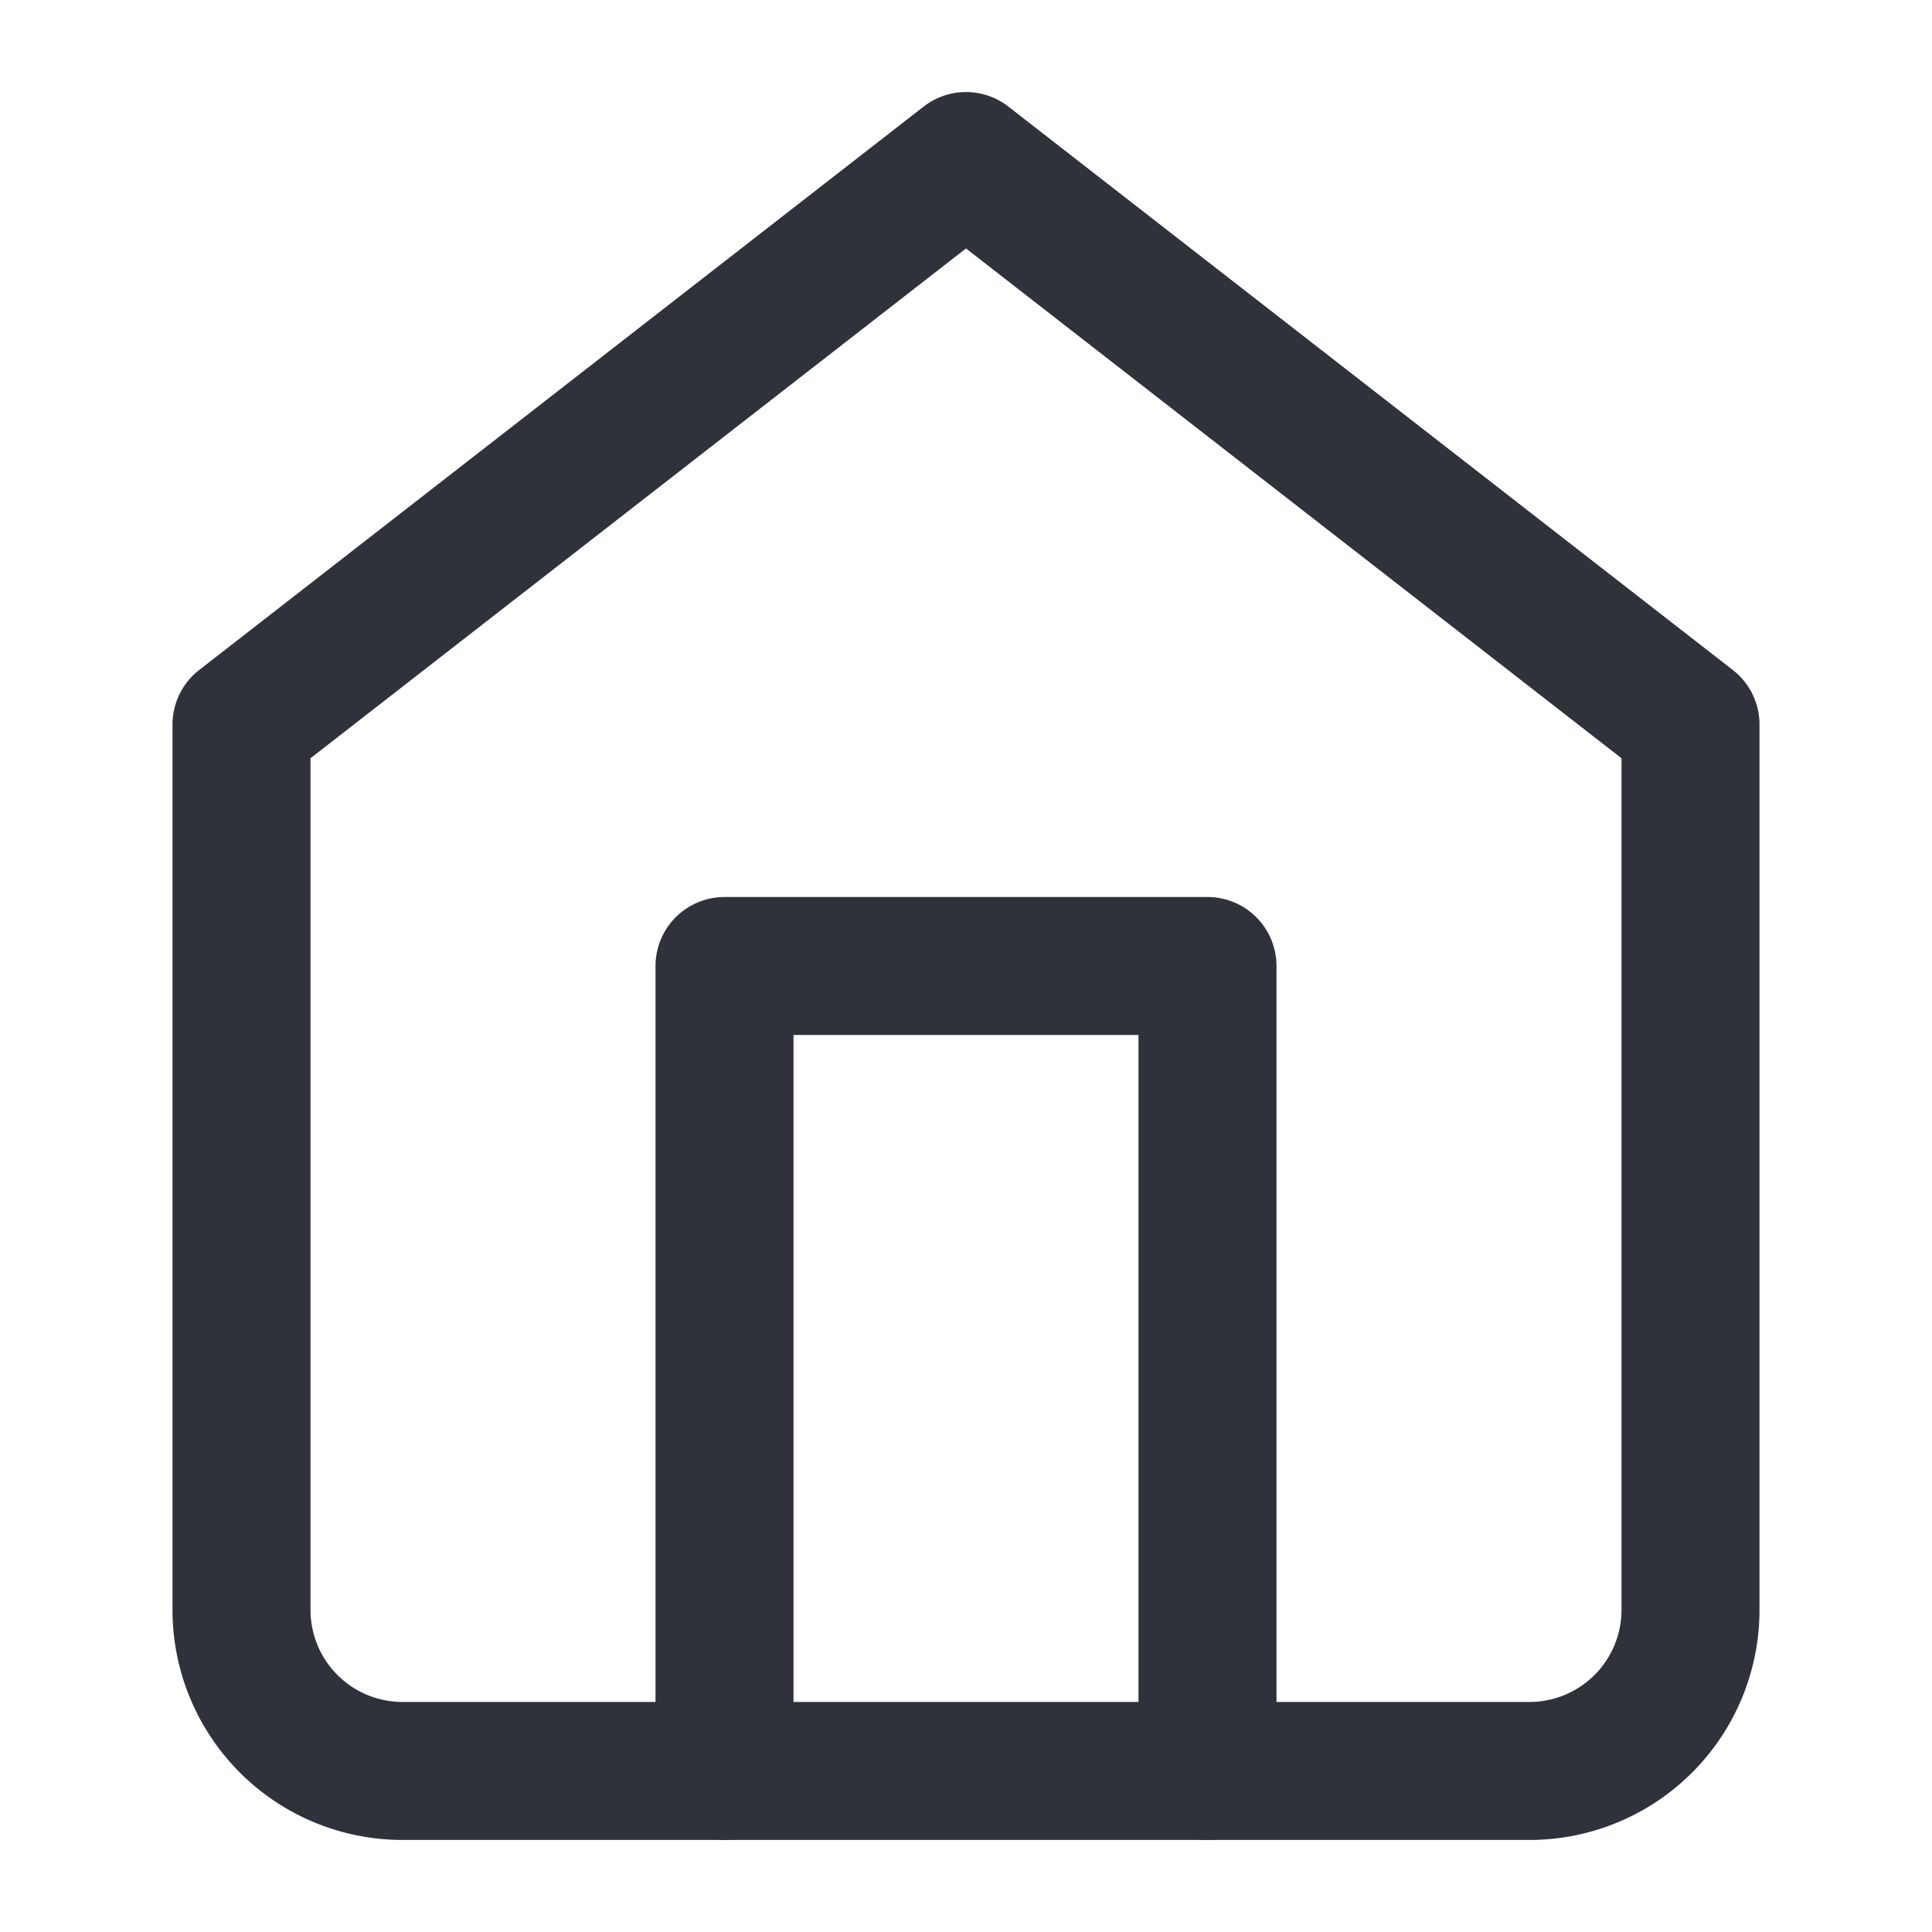
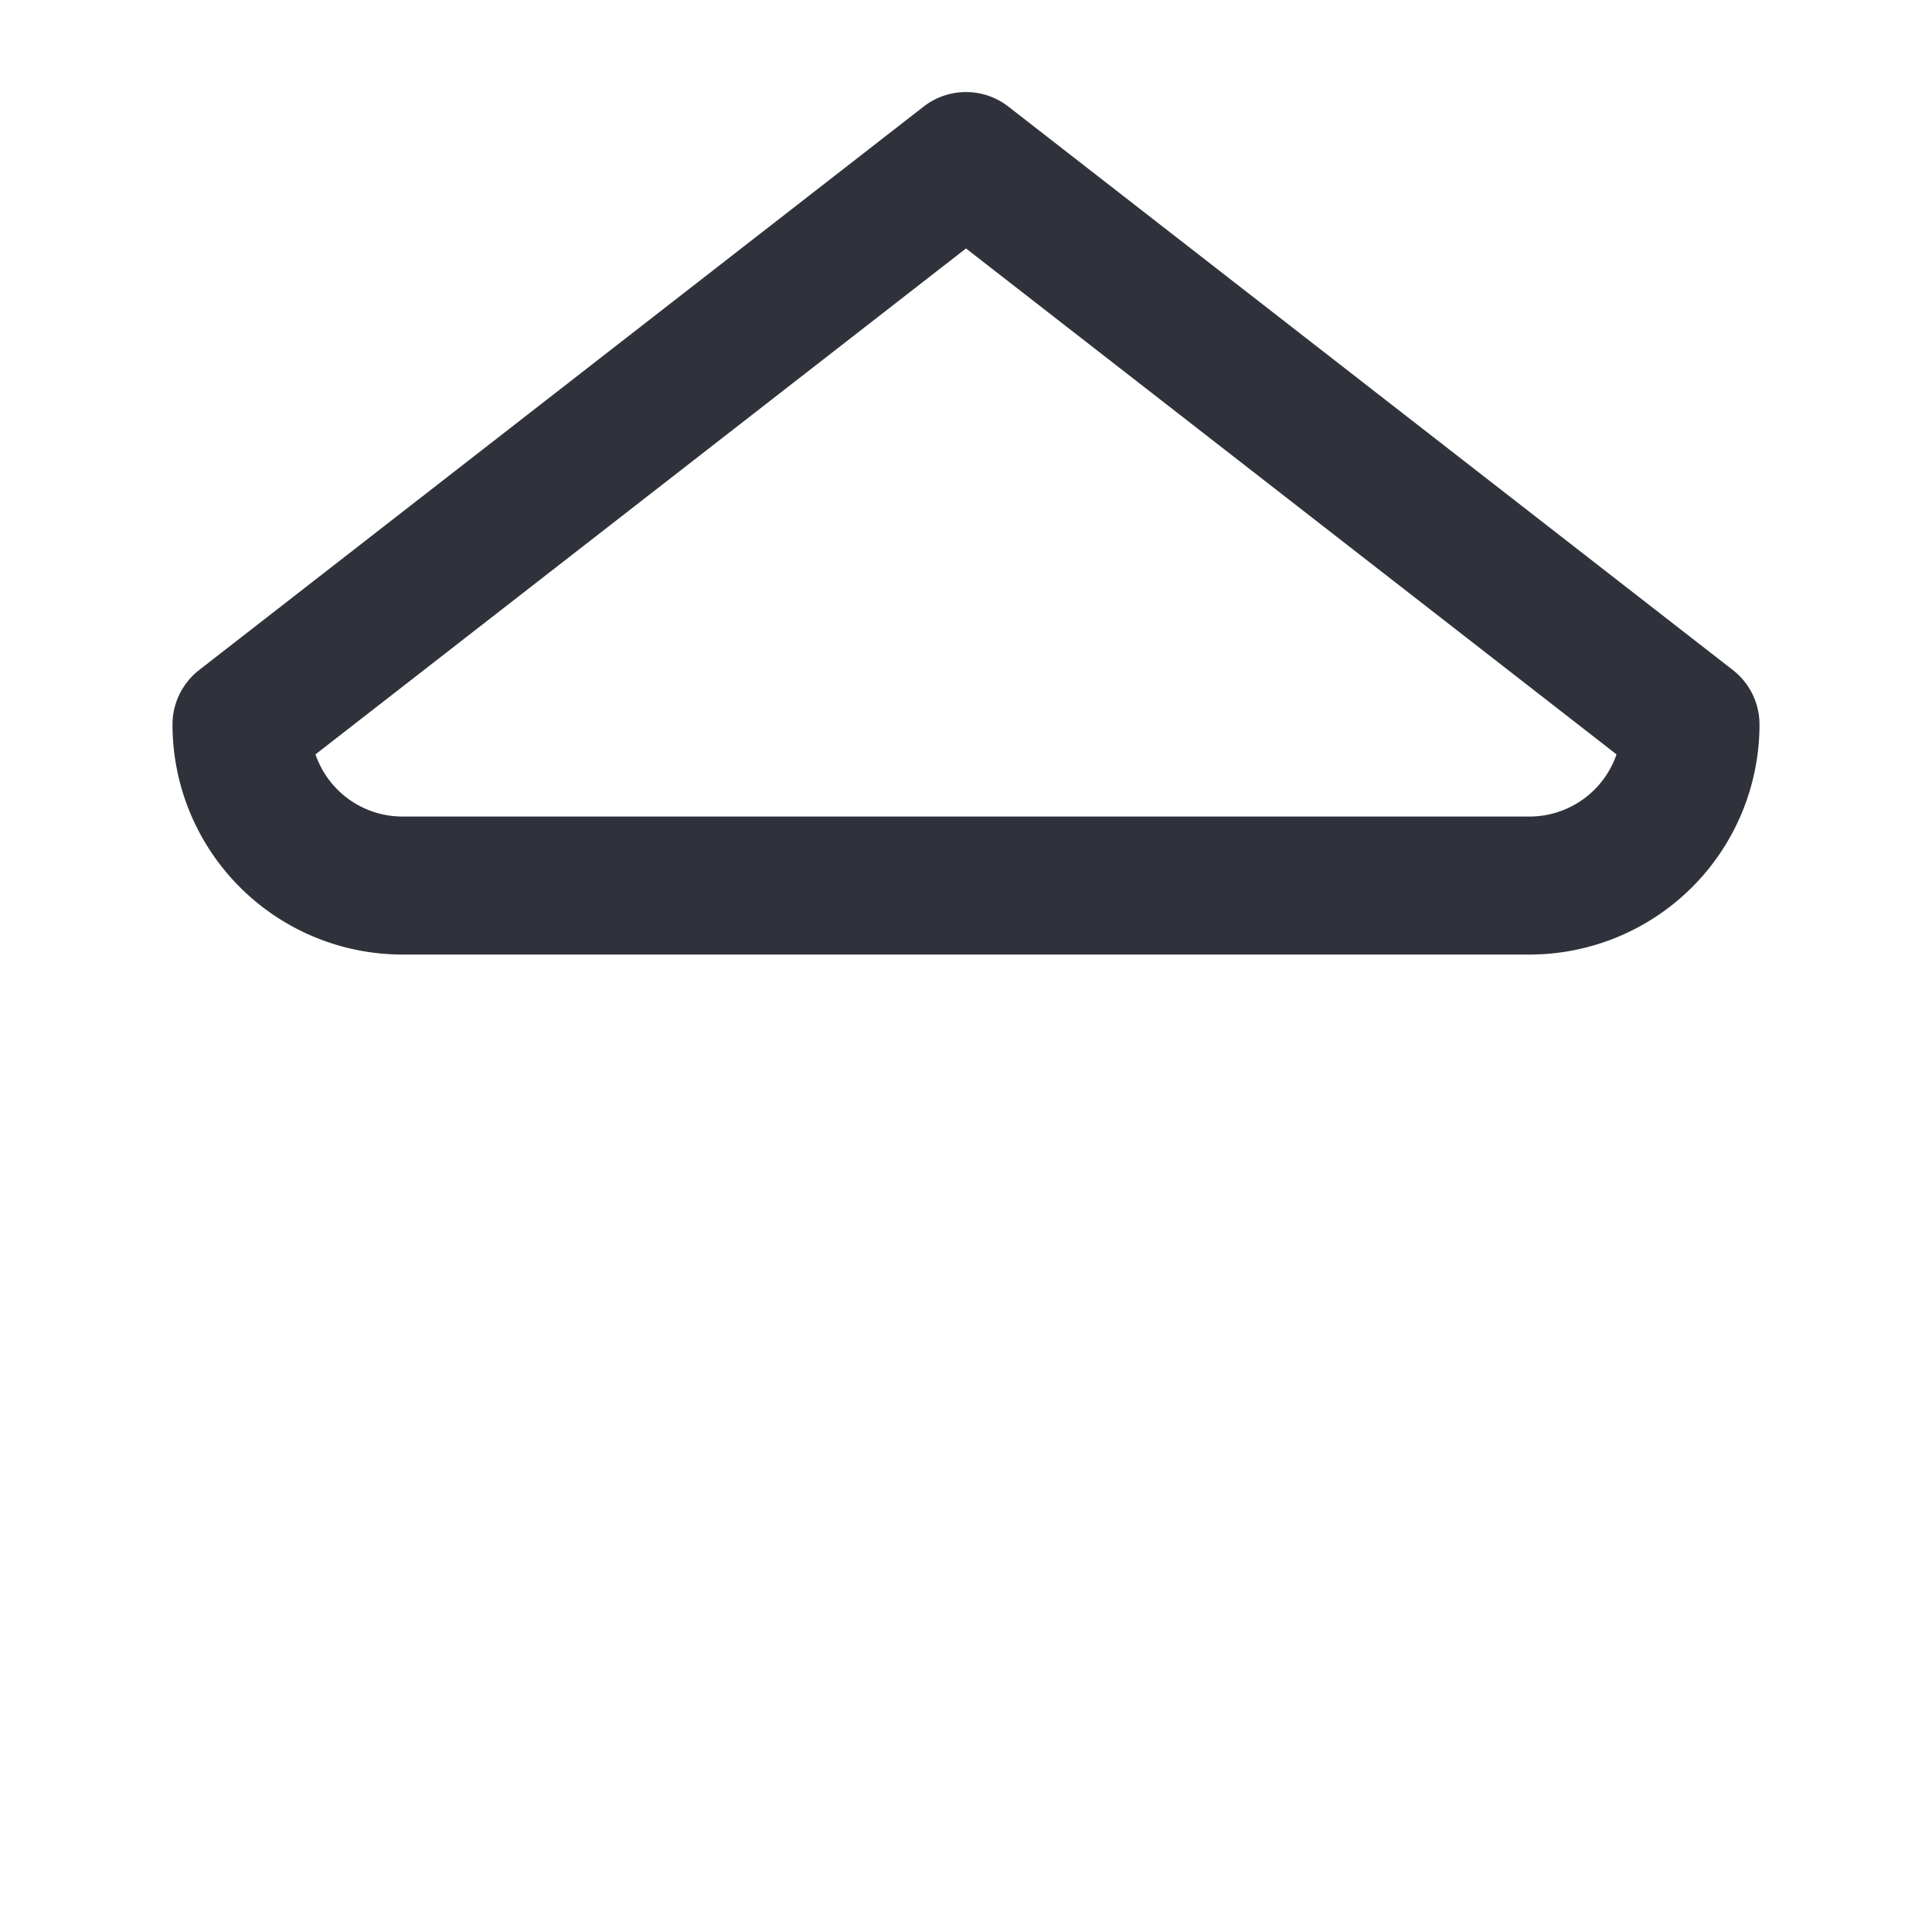
<svg xmlns="http://www.w3.org/2000/svg" width="14" height="14" viewBox="0 0 14 14" fill="none">
-   <path d="M1.75 5.25 7 1.167l5.25 4.083v6.416a1.167 1.167 0 0 1-1.167 1.167H2.917a1.167 1.167 0 0 1-1.167-1.167V5.25z" stroke="#30323b" stroke-linecap="round" stroke-linejoin="round" />
-   <path d="M5.25 12.833V7h3.5v5.833" stroke="#30323b" stroke-linecap="round" stroke-linejoin="round" />
+   <path d="M1.75 5.25 7 1.167l5.25 4.083a1.167 1.167 0 0 1-1.167 1.167H2.917a1.167 1.167 0 0 1-1.167-1.167V5.25z" stroke="#30323b" stroke-linecap="round" stroke-linejoin="round" />
</svg>